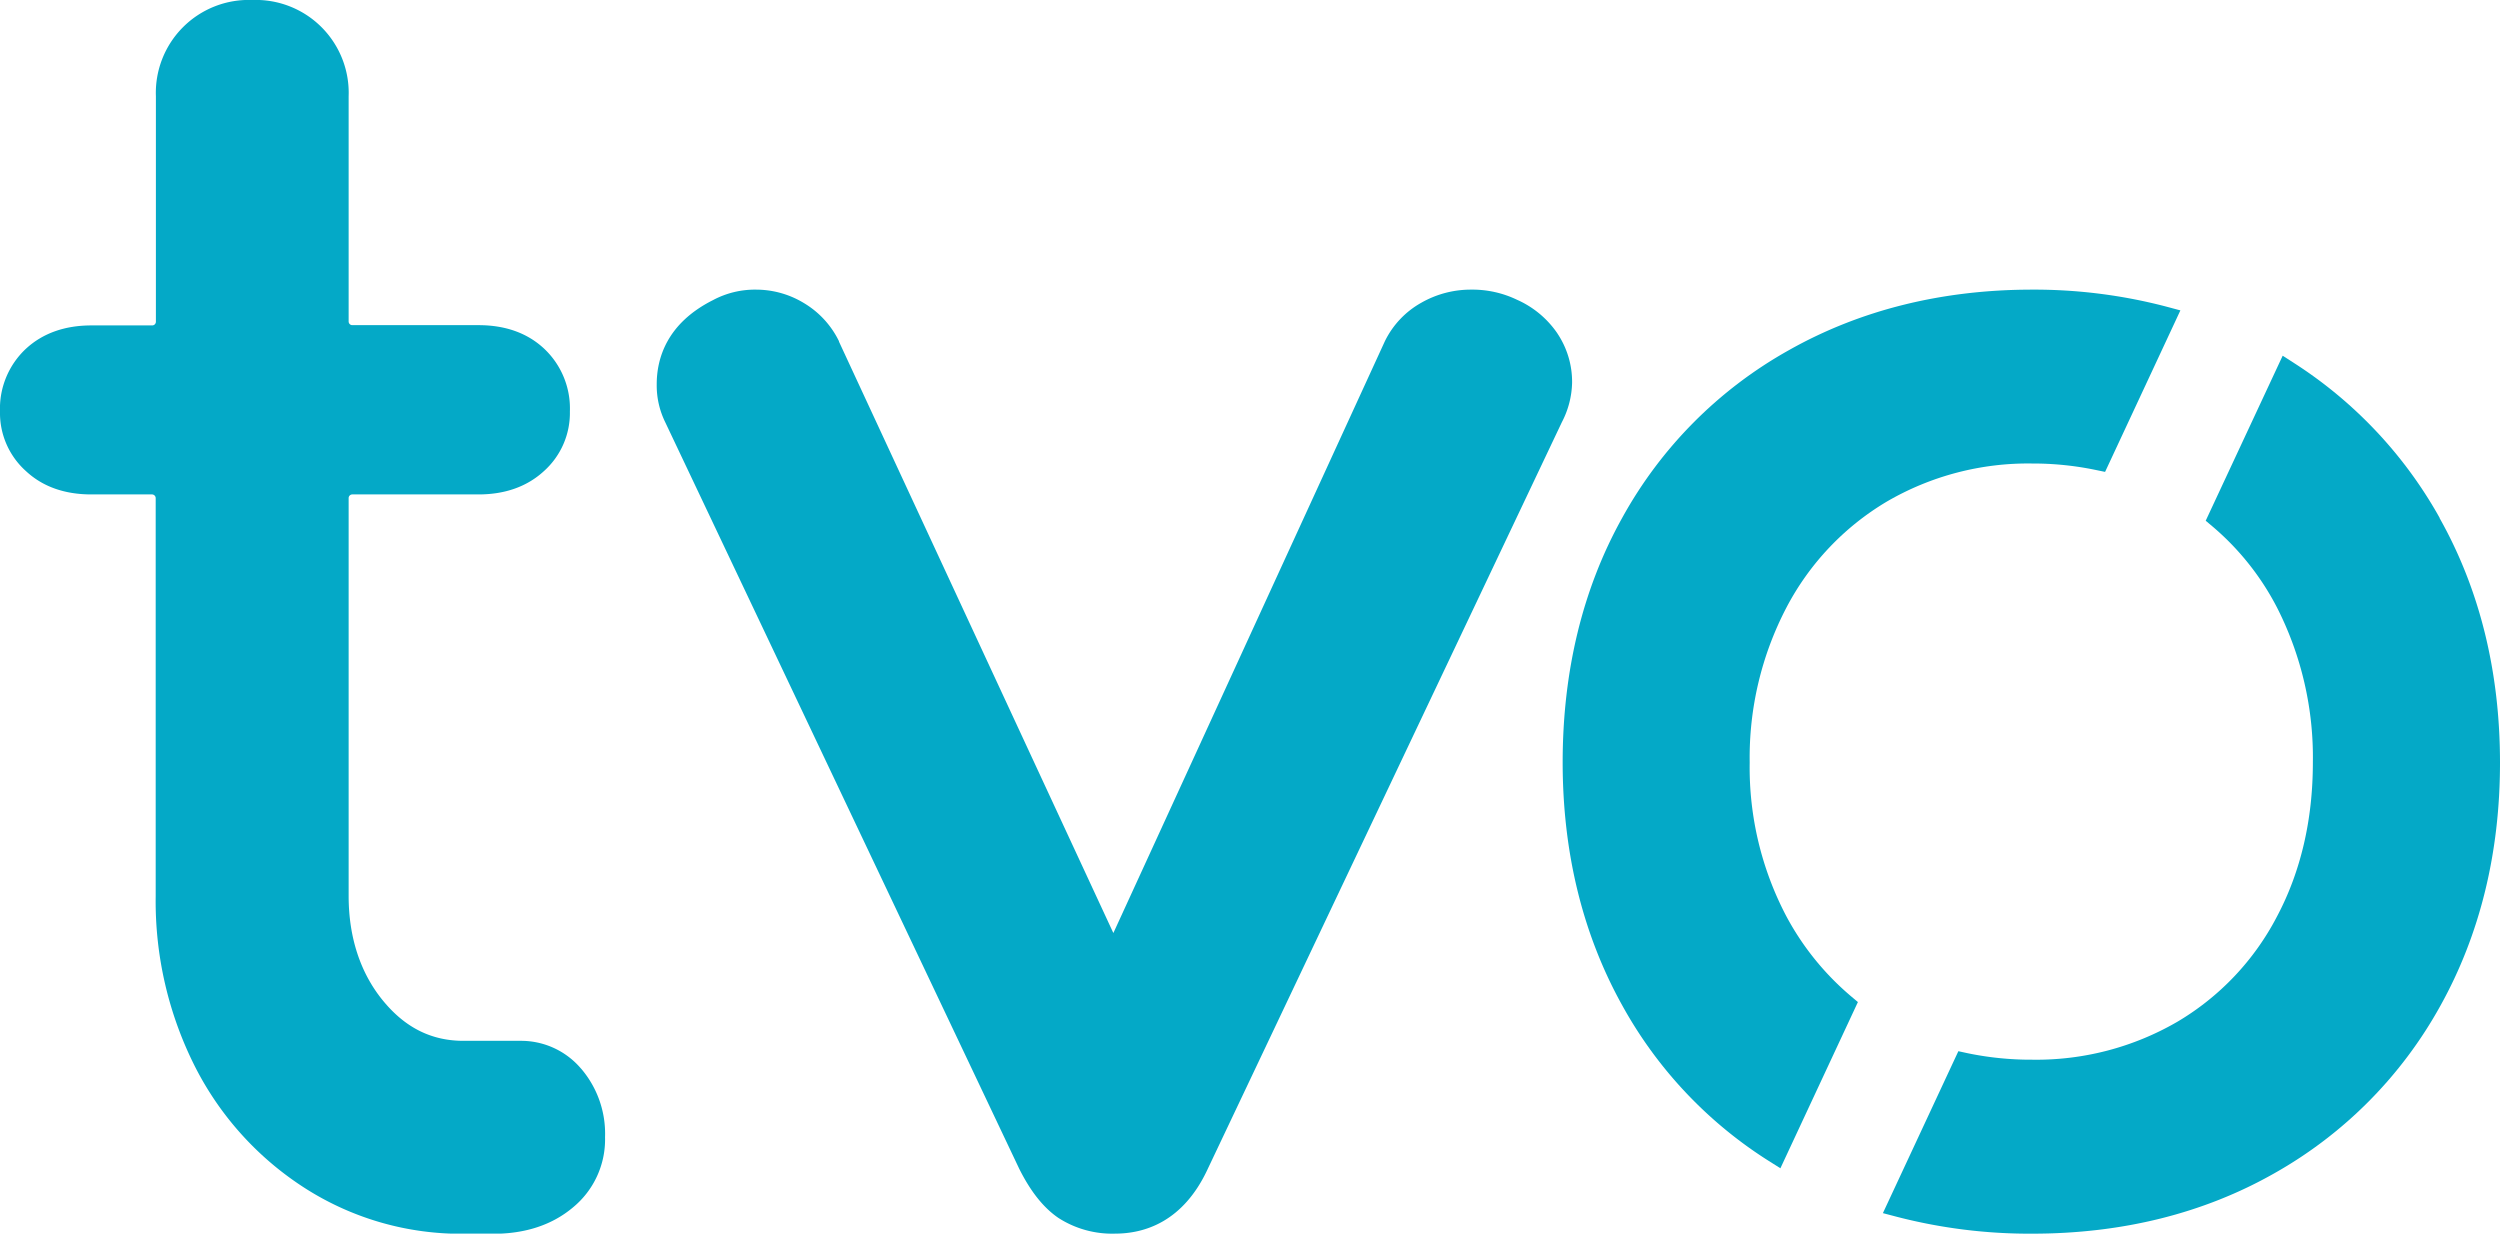
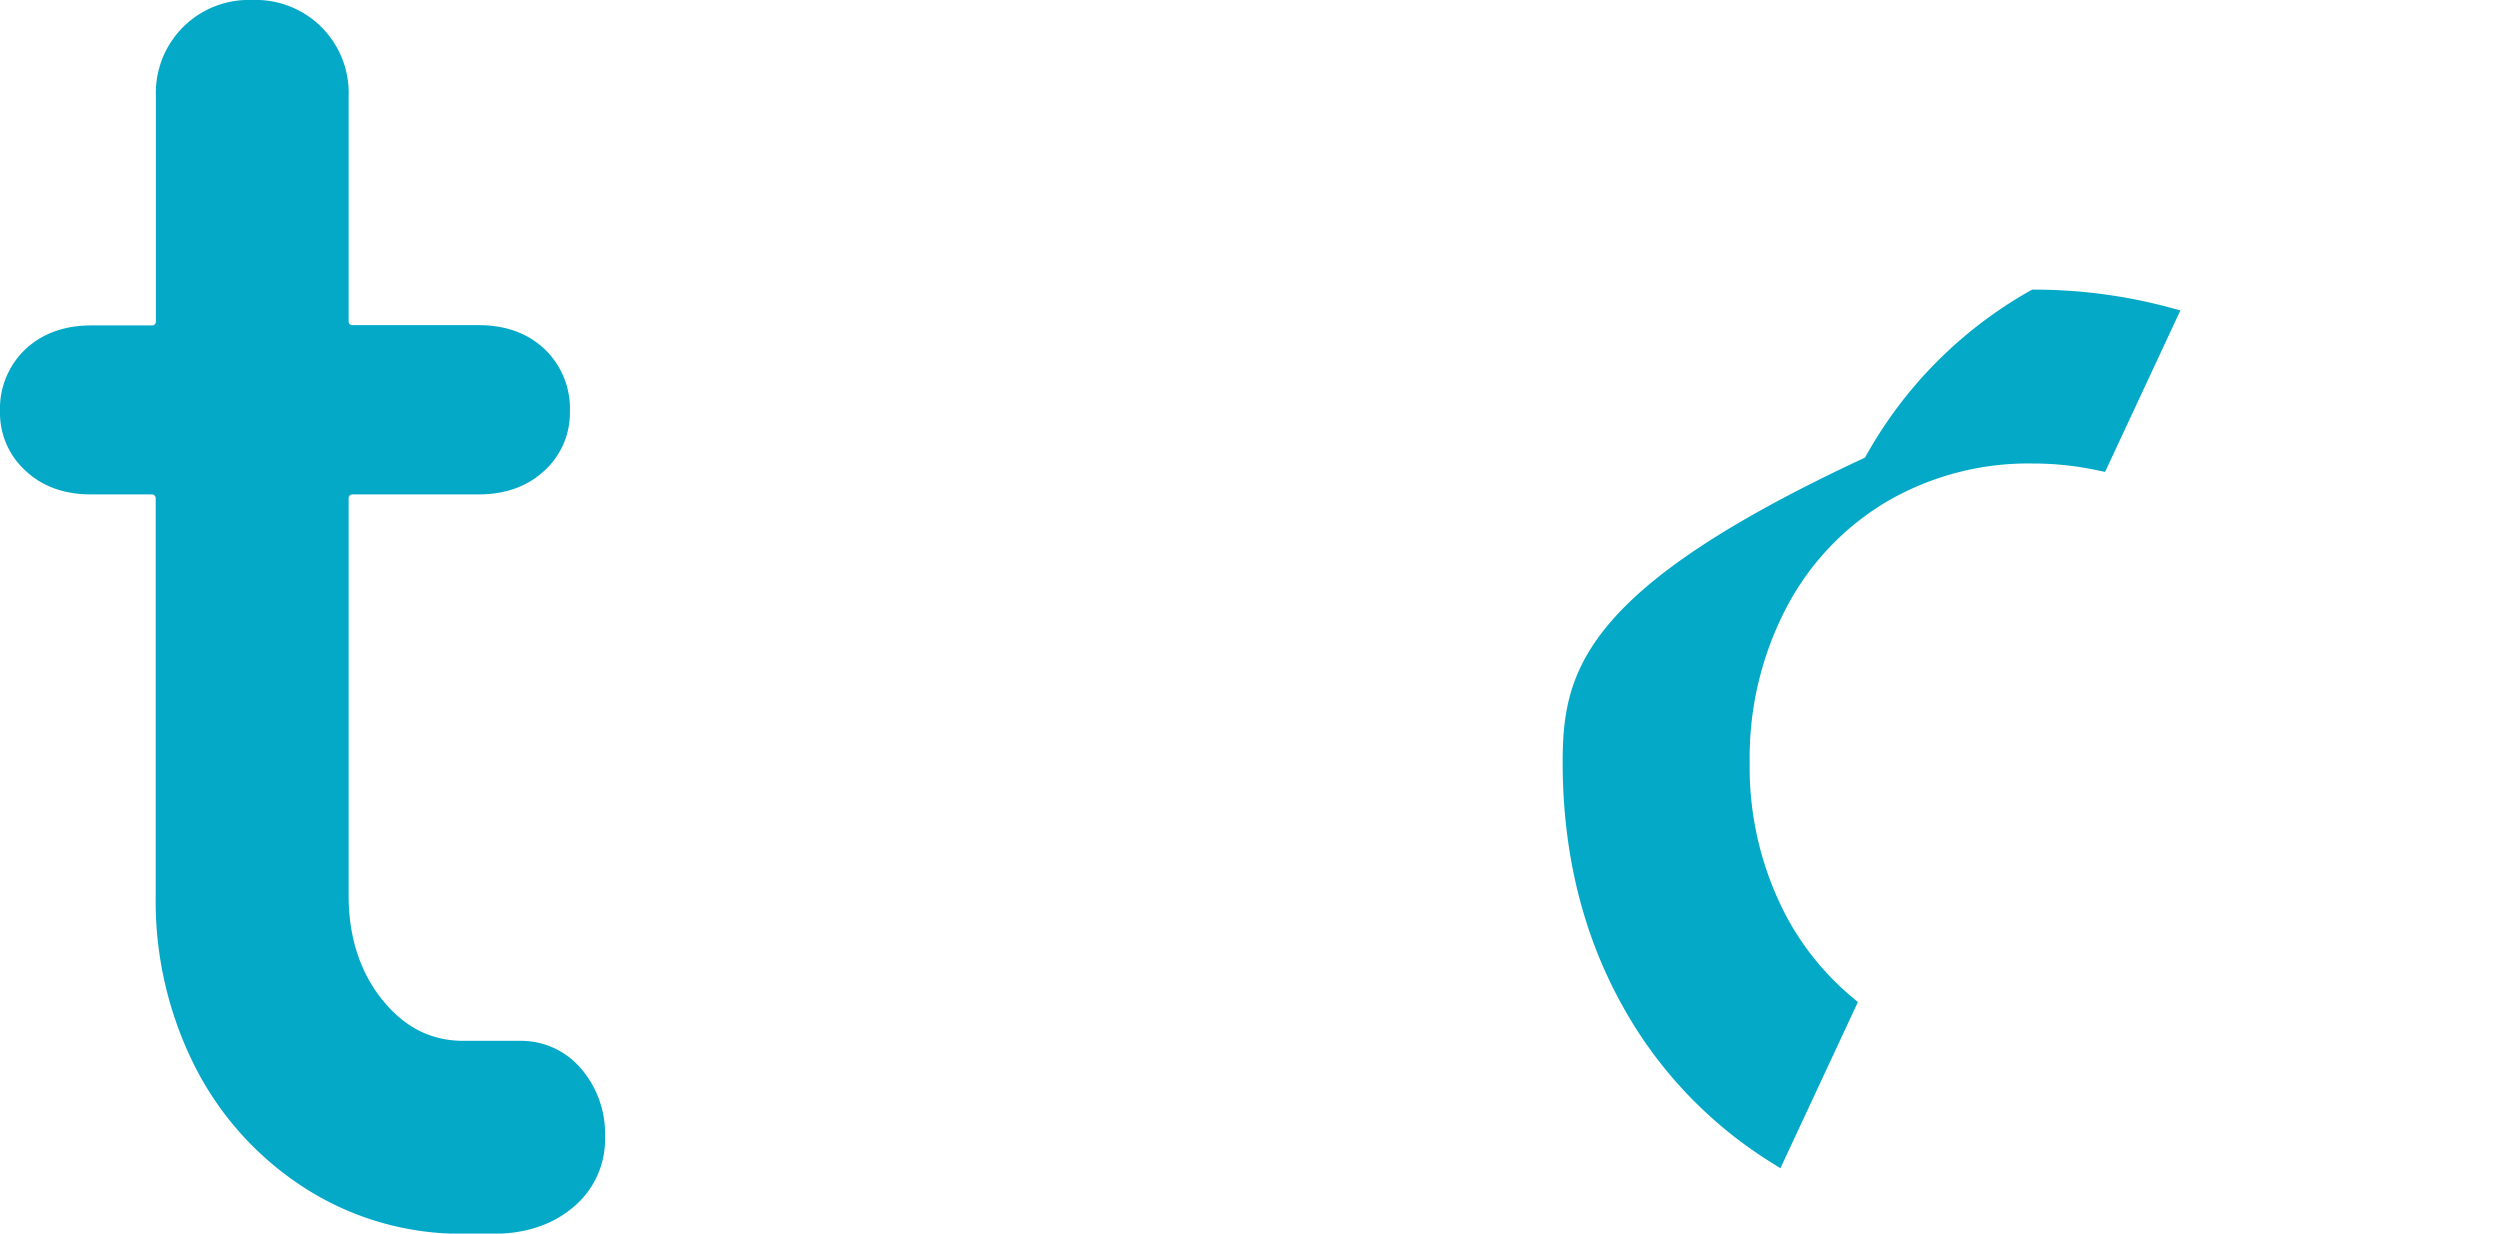
<svg xmlns="http://www.w3.org/2000/svg" id="Layer_1" data-name="Layer 1" viewBox="0 0 477.07 235.4">
  <defs>
    <style>.cls-1{fill:#04a9c7;}</style>
  </defs>
  <path class="cls-1" d="M110.86,203.9h0a15,15,0,0,0-11.54-5.28H88.44c-6.13,0-11.17-2.53-15.42-7.75s-6.49-12-6.49-19.91V95.06a.7.7,0,0,1,.7-.71H91.31c5.08,0,9.29-1.5,12.51-4.47a14.89,14.89,0,0,0,4.93-11.36,15.65,15.65,0,0,0-4.93-12c-3.22-3-7.43-4.47-12.51-4.47H67.23a.7.7,0,0,1-.7-.71V18.39A17.73,17.73,0,0,0,48.14,0,17.73,17.73,0,0,0,29.75,18.39v43a.71.71,0,0,1-.71.71H17.43c-5.08,0-9.29,1.5-12.5,4.47A15.63,15.63,0,0,0,0,78.52,14.89,14.89,0,0,0,4.93,89.88c3.21,3,7.42,4.47,12.5,4.47H29a.71.71,0,0,1,.71.71V171a70,70,0,0,0,7.62,32.77,59.5,59.5,0,0,0,21.16,23.15,55.25,55.25,0,0,0,29.91,8.52h5.75c6.11,0,11.21-1.7,15.15-5A16.79,16.79,0,0,0,115.46,217a19.08,19.08,0,0,0-4.6-13.11" />
-   <path class="cls-1" d="M297.2,63.63h0a18.27,18.27,0,0,0-7.72-6.43,19.62,19.62,0,0,0-8.8-1.93,19,19,0,0,0-9.47,2.51,16.92,16.92,0,0,0-6.94,7.34L212.46,178.05,160.1,65.19l0-.08a17.29,17.29,0,0,0-6.73-7.3,17.58,17.58,0,0,0-9.05-2.54,17,17,0,0,0-8.26,2c-8.87,4.46-10.74,11.2-10.74,16.06a15.93,15.93,0,0,0,1.6,7.19L194.48,223c2.19,4.39,4.65,7.47,7.49,9.41a18.91,18.91,0,0,0,10.83,3c5.5,0,13-2.16,17.72-12.45L298.05,80.56A17,17,0,0,0,300,73a16.58,16.58,0,0,0-2.8-9.36" />
-   <path class="cls-1" d="M340.89,174.86a61,61,0,0,1-7-29.37,61.83,61.83,0,0,1,7-29.53,51.08,51.08,0,0,1,19.18-20.25,53.53,53.53,0,0,1,27.71-7.26,58.88,58.88,0,0,1,12.09,1.22l1.84.38,14.37-30.82-2.73-.73a99.36,99.36,0,0,0-25.57-3.23c-17.18,0-32.78,3.88-46.35,11.52a81.93,81.93,0,0,0-31.88,32.05C302,112.4,298.2,128.1,298.2,145.49c0,17.19,3.82,32.79,11.36,46.35a81.82,81.82,0,0,0,27.91,29.66l2.28,1.44,14.79-31.72-1.39-1.17a52.22,52.22,0,0,1-12.26-15.19" />
-   <path class="cls-1" d="M465.55,98.82h0a83.33,83.33,0,0,0-27.67-29.47l-2.28-1.47L420.91,99.37l1.39,1.17a50.89,50.89,0,0,1,12.22,15.4,63,63,0,0,1,6.84,29.55c0,10.94-2.3,20.83-6.84,29.39a50.23,50.23,0,0,1-19,20.09,53.56,53.56,0,0,1-27.71,7.25A59.47,59.47,0,0,1,375.56,201l-1.85-.4-14.4,30.9,2.74.72a101,101,0,0,0,25.74,3.2c17.2,0,32.74-3.87,46.21-11.52a82.34,82.34,0,0,0,31.71-32c7.54-13.57,11.36-29.17,11.36-46.35,0-17.39-3.88-33.09-11.52-46.67" />
+   <path class="cls-1" d="M340.89,174.86a61,61,0,0,1-7-29.37,61.83,61.83,0,0,1,7-29.53,51.08,51.08,0,0,1,19.18-20.25,53.53,53.53,0,0,1,27.71-7.26,58.88,58.88,0,0,1,12.09,1.22l1.84.38,14.37-30.82-2.73-.73a99.36,99.36,0,0,0-25.57-3.23a81.93,81.93,0,0,0-31.88,32.05C302,112.4,298.2,128.1,298.2,145.49c0,17.19,3.82,32.79,11.36,46.35a81.82,81.82,0,0,0,27.91,29.66l2.28,1.44,14.79-31.72-1.39-1.17a52.22,52.22,0,0,1-12.26-15.19" />
</svg>